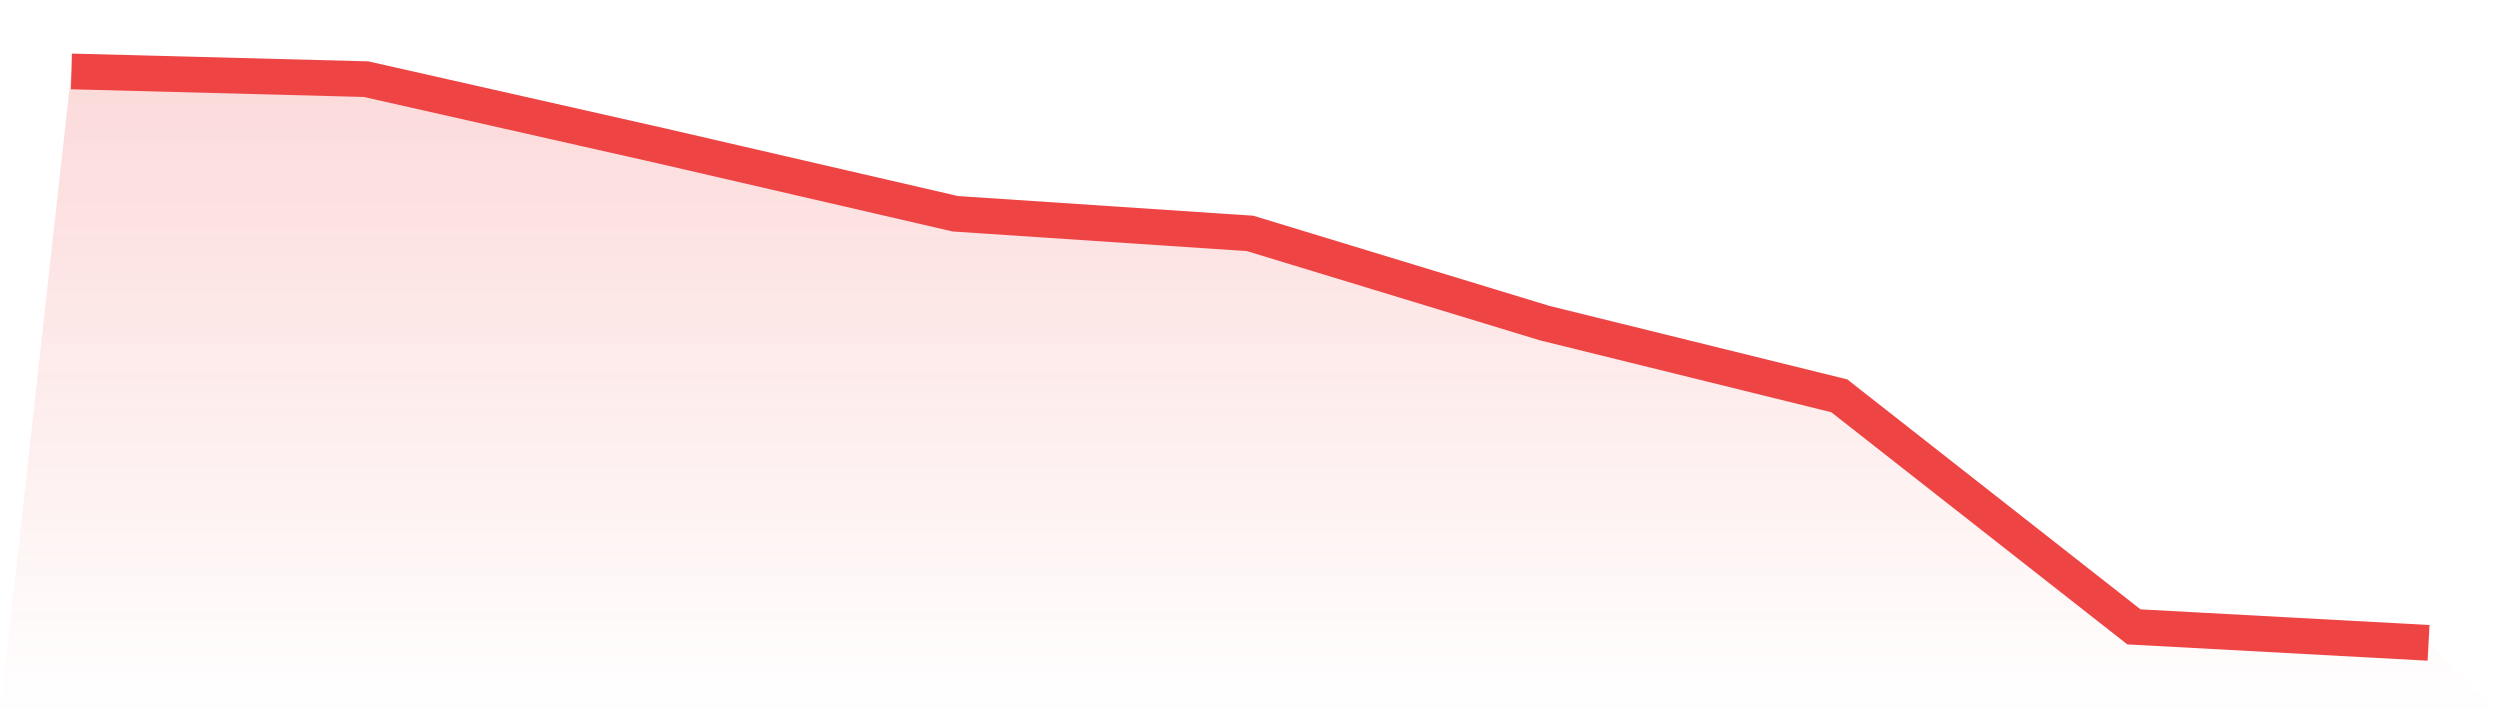
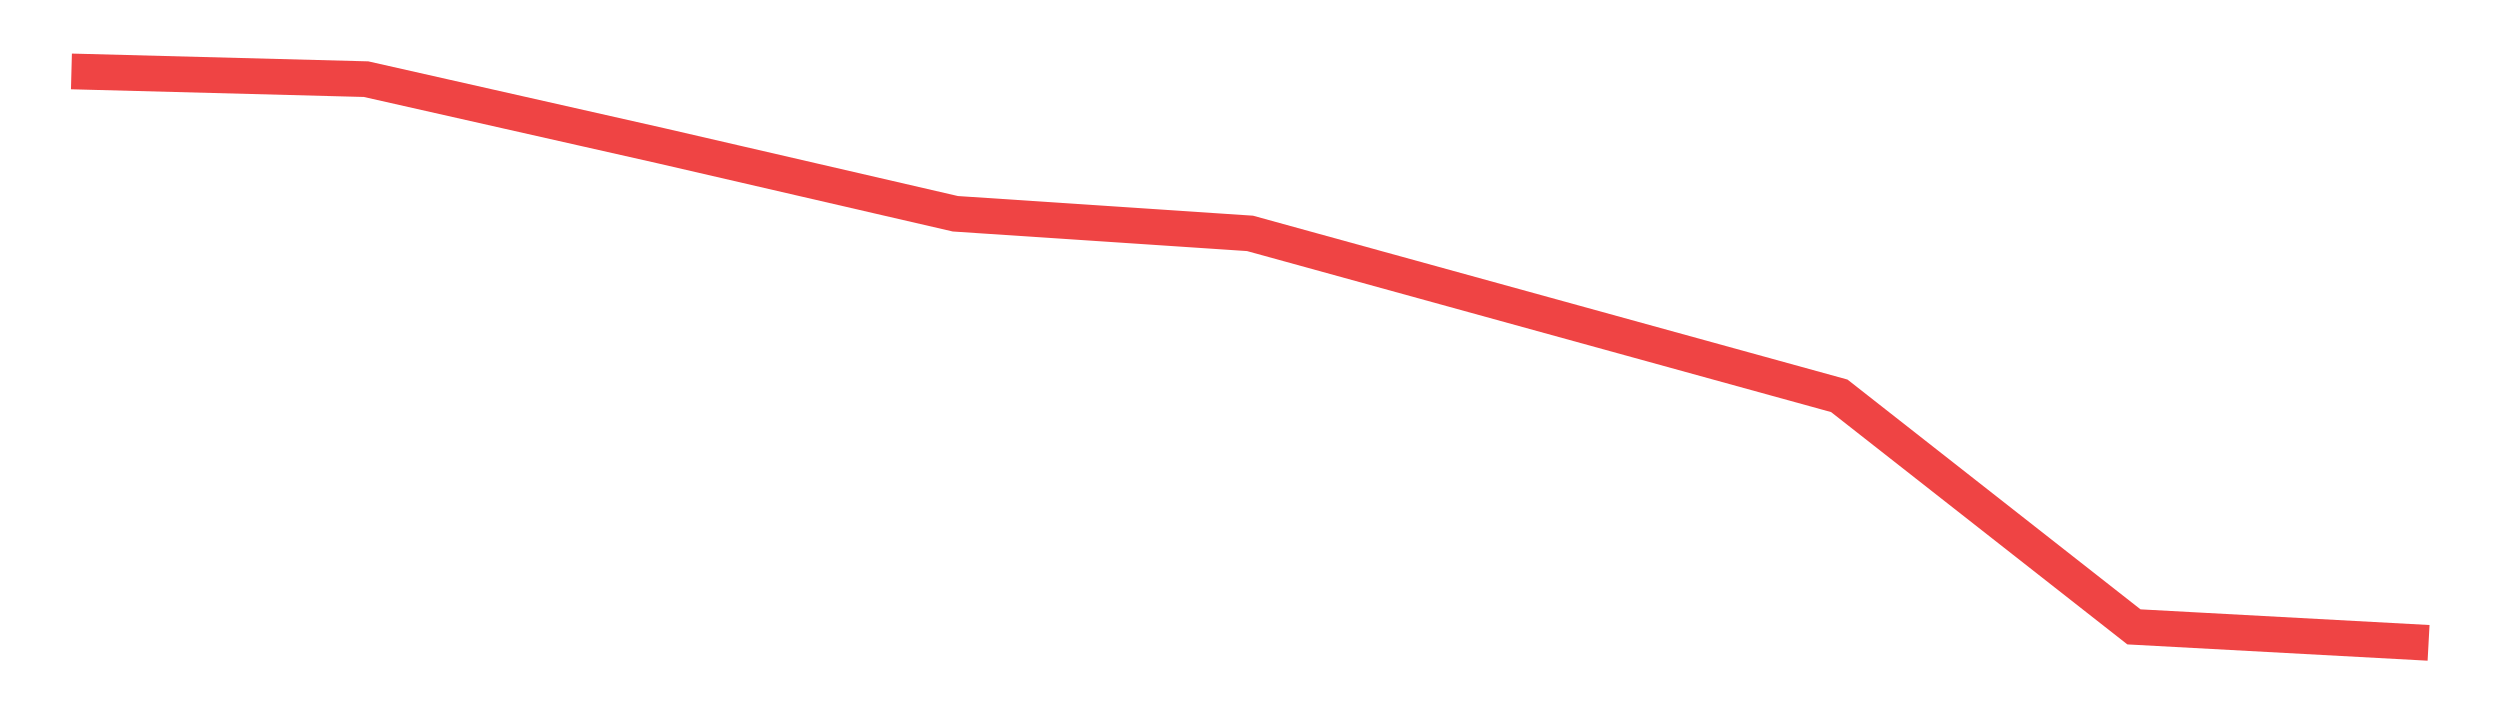
<svg xmlns="http://www.w3.org/2000/svg" viewBox="0 0 140 40">
  <defs>
    <linearGradient id="gradient" x1="0" x2="0" y1="0" y2="1">
      <stop offset="0%" stop-color="#ef4444" stop-opacity="0.2" />
      <stop offset="100%" stop-color="#ef4444" stop-opacity="0" />
    </linearGradient>
  </defs>
-   <path d="M4,4 L4,4 L20.5,4.433 L37,8.159 L53.5,11.971 L70,13.069 L86.5,18.094 L103,22.166 L119.5,35.105 L136,36 L140,40 L0,40 z" fill="url(#gradient)" />
-   <path d="M4,4 L4,4 L20.5,4.433 L37,8.159 L53.5,11.971 L70,13.069 L86.5,18.094 L103,22.166 L119.5,35.105 L136,36" fill="none" stroke="#ef4444" stroke-width="2" />
+   <path d="M4,4 L4,4 L20.5,4.433 L37,8.159 L53.5,11.971 L70,13.069 L103,22.166 L119.5,35.105 L136,36" fill="none" stroke="#ef4444" stroke-width="2" />
</svg>